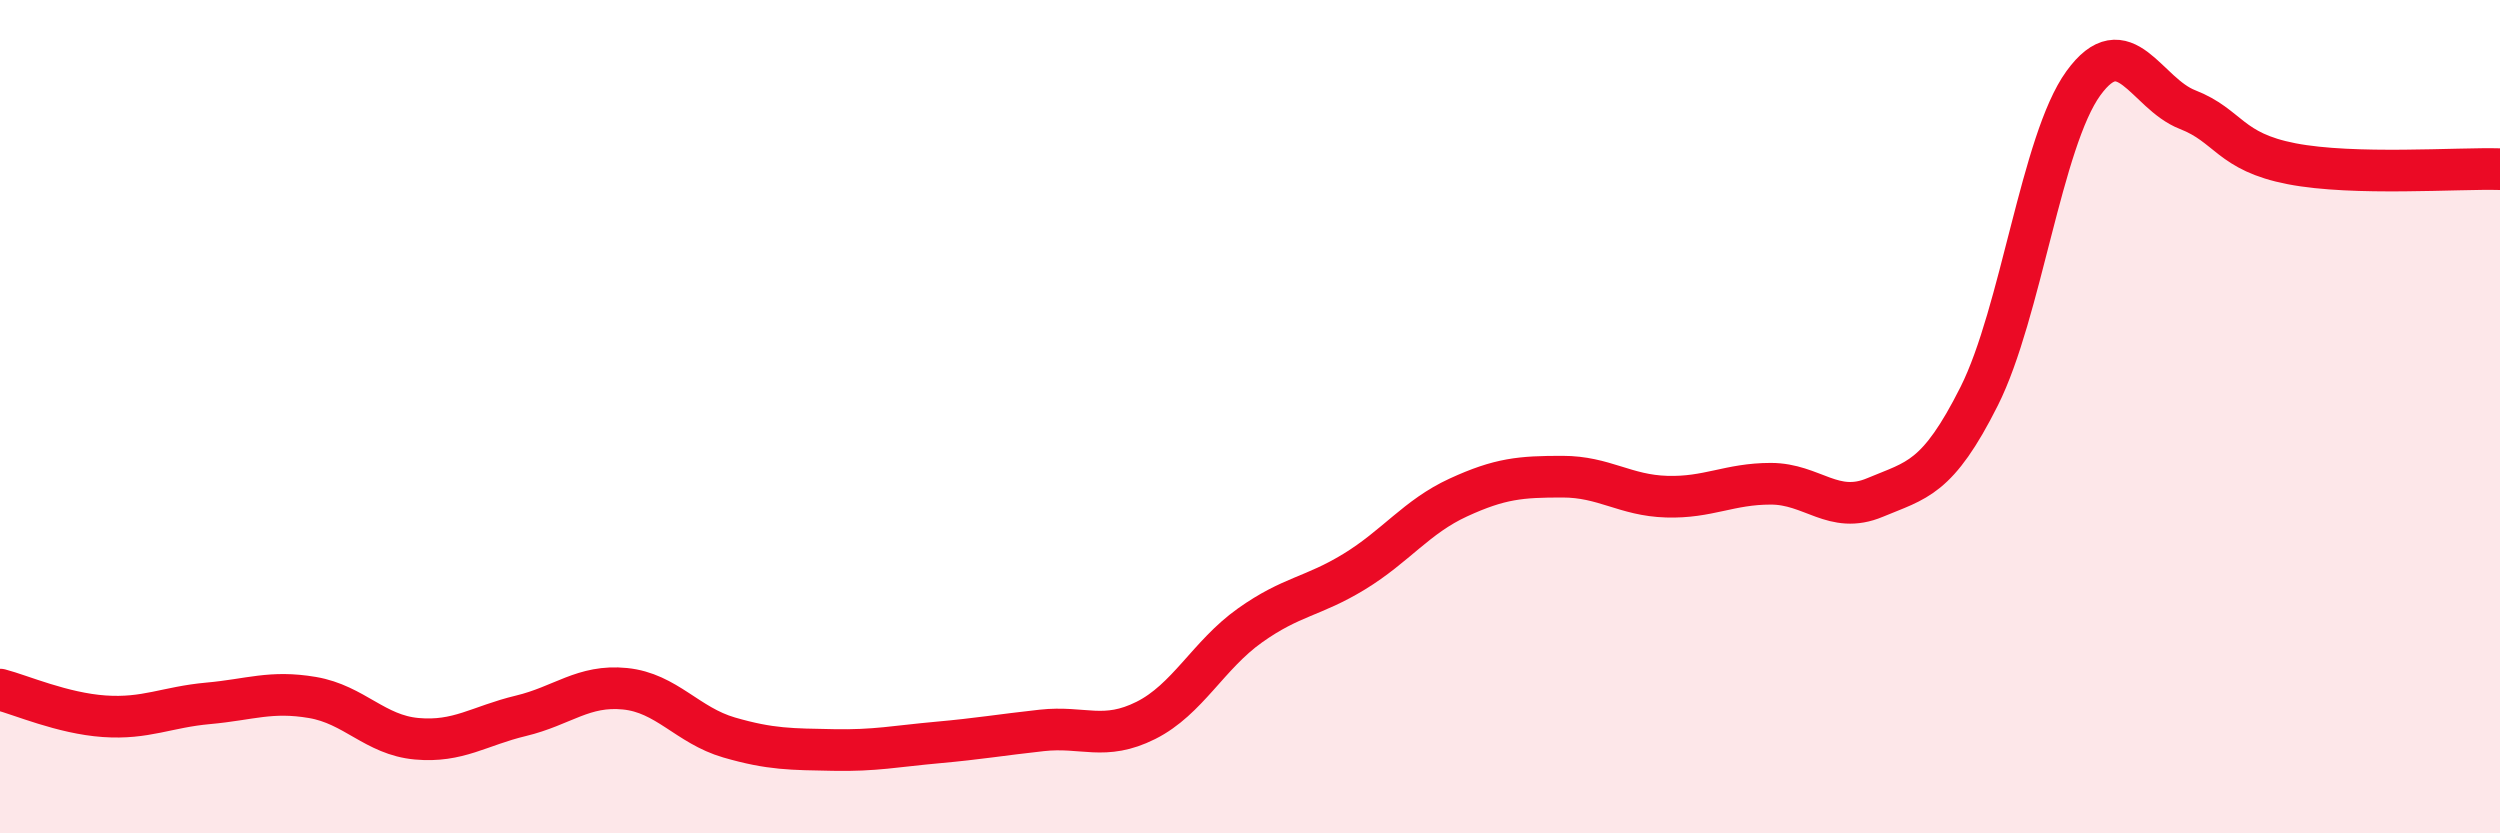
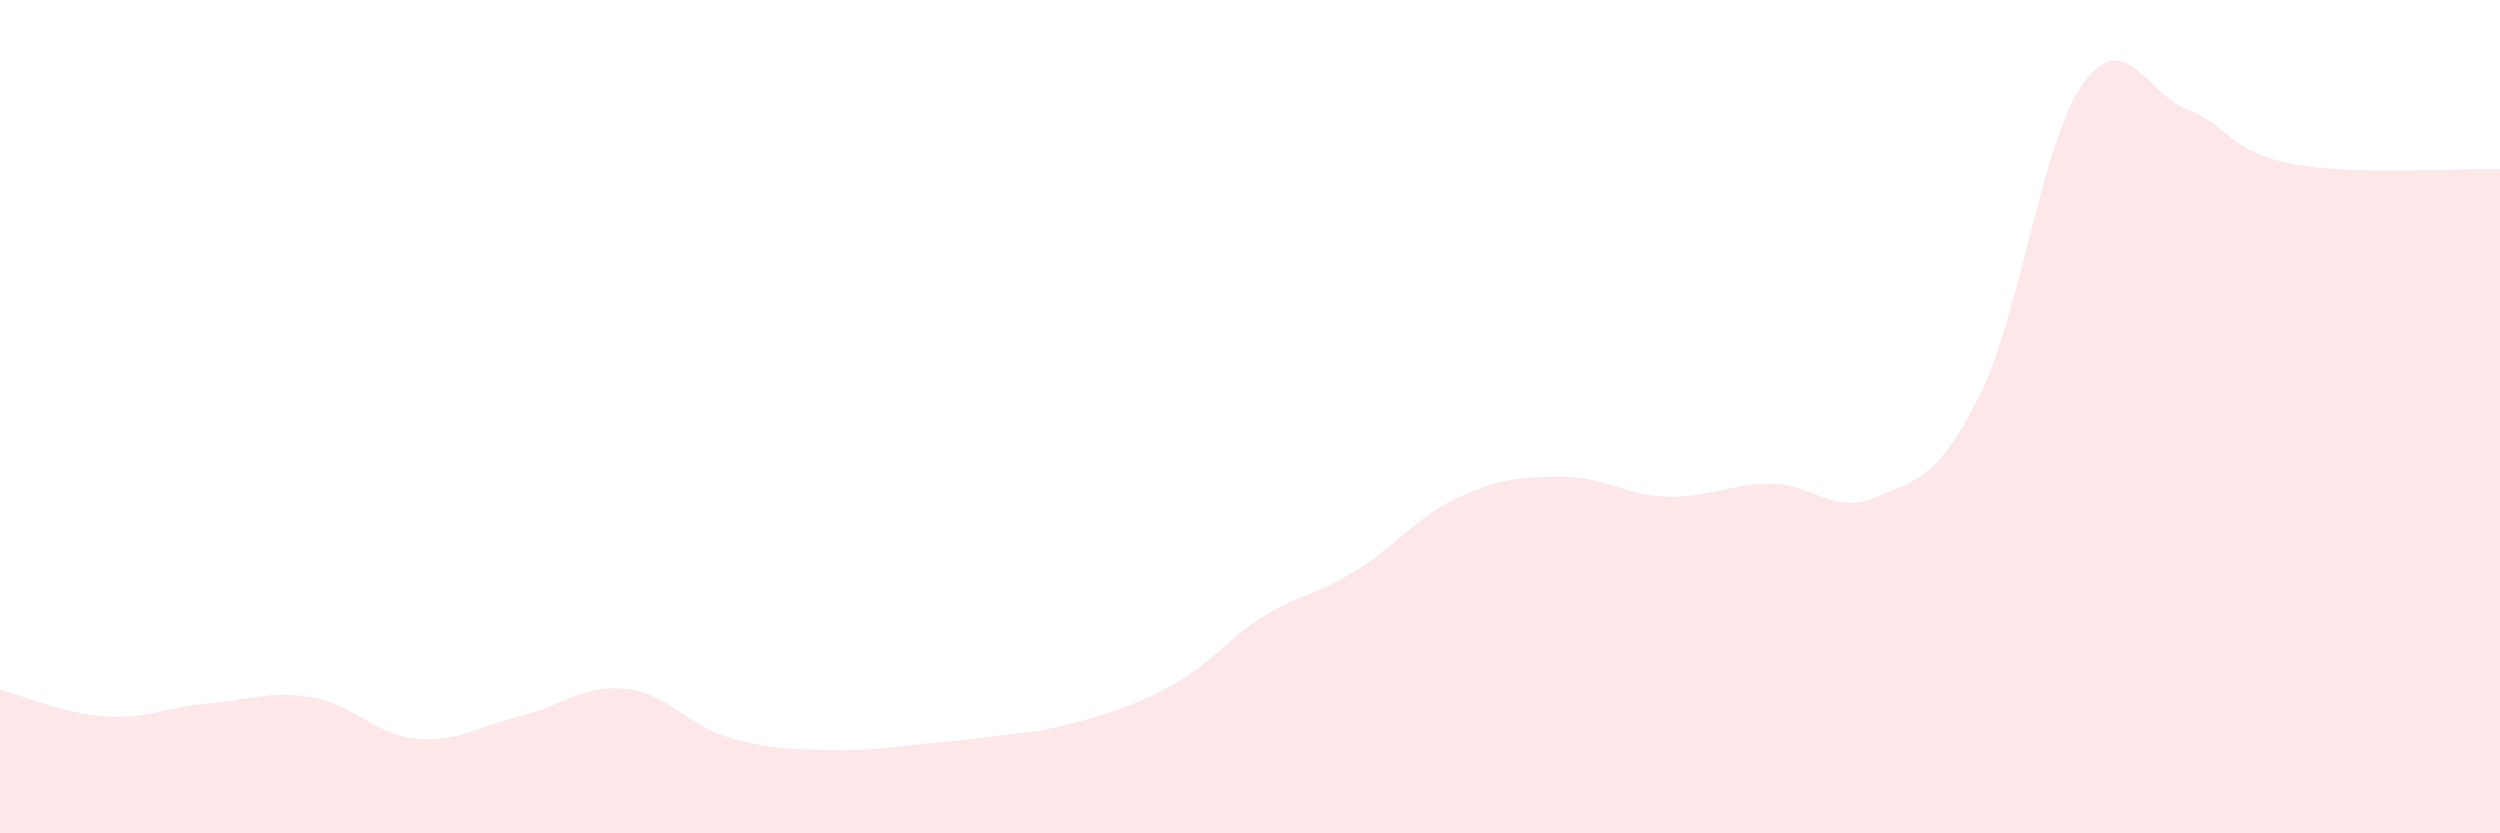
<svg xmlns="http://www.w3.org/2000/svg" width="60" height="20" viewBox="0 0 60 20">
-   <path d="M 0,16.55 C 0.5,16.68 1.5,17.12 2.5,17.19 C 3.5,17.26 4,16.97 5,16.88 C 6,16.79 6.5,16.57 7.5,16.74 C 8.5,16.91 9,17.64 10,17.73 C 11,17.82 11.5,17.42 12.5,17.18 C 13.5,16.94 14,16.43 15,16.53 C 16,16.63 16.5,17.41 17.5,17.7 C 18.5,17.99 19,17.98 20,18 C 21,18.02 21.5,17.91 22.5,17.82 C 23.5,17.73 24,17.64 25,17.53 C 26,17.42 26.5,17.79 27.5,17.29 C 28.5,16.79 29,15.72 30,15.01 C 31,14.3 31.5,14.33 32.5,13.72 C 33.5,13.11 34,12.4 35,11.94 C 36,11.48 36.5,11.44 37.5,11.44 C 38.5,11.44 39,11.89 40,11.92 C 41,11.95 41.5,11.61 42.5,11.61 C 43.5,11.61 44,12.36 45,11.94 C 46,11.52 46.5,11.5 47.5,9.51 C 48.5,7.52 49,3.38 50,2 C 51,0.62 51.5,2.24 52.5,2.63 C 53.5,3.02 53.5,3.64 55,3.93 C 56.5,4.22 59,4.03 60,4.06L60 20L0 20Z" fill="#EB0A25" opacity="0.1" stroke-linecap="round" stroke-linejoin="round" />
-   <path d="M 0,16.55 C 0.5,16.68 1.5,17.12 2.5,17.19 C 3.5,17.26 4,16.97 5,16.88 C 6,16.79 6.5,16.57 7.5,16.74 C 8.5,16.91 9,17.64 10,17.73 C 11,17.82 11.5,17.42 12.5,17.18 C 13.5,16.94 14,16.43 15,16.53 C 16,16.63 16.5,17.41 17.5,17.7 C 18.5,17.99 19,17.98 20,18 C 21,18.02 21.5,17.91 22.5,17.82 C 23.5,17.73 24,17.64 25,17.53 C 26,17.42 26.5,17.79 27.5,17.29 C 28.5,16.79 29,15.72 30,15.01 C 31,14.3 31.5,14.33 32.5,13.72 C 33.5,13.11 34,12.4 35,11.94 C 36,11.48 36.5,11.44 37.5,11.44 C 38.5,11.44 39,11.89 40,11.92 C 41,11.95 41.5,11.61 42.5,11.61 C 43.5,11.61 44,12.36 45,11.94 C 46,11.52 46.5,11.5 47.5,9.51 C 48.5,7.52 49,3.38 50,2 C 51,0.62 51.5,2.24 52.5,2.63 C 53.5,3.02 53.5,3.64 55,3.93 C 56.5,4.22 59,4.03 60,4.06" stroke="#EB0A25" stroke-width="1" fill="none" stroke-linecap="round" stroke-linejoin="round" />
+   <path d="M 0,16.55 C 0.5,16.68 1.5,17.12 2.5,17.19 C 3.5,17.26 4,16.97 5,16.88 C 6,16.79 6.5,16.57 7.5,16.74 C 8.5,16.91 9,17.64 10,17.73 C 11,17.82 11.5,17.42 12.5,17.18 C 13.5,16.94 14,16.43 15,16.53 C 16,16.63 16.5,17.41 17.5,17.7 C 18.5,17.99 19,17.98 20,18 C 21,18.02 21.5,17.91 22.5,17.82 C 23.5,17.73 24,17.64 25,17.53 C 28.5,16.79 29,15.72 30,15.01 C 31,14.3 31.5,14.33 32.5,13.72 C 33.5,13.11 34,12.4 35,11.94 C 36,11.48 36.5,11.44 37.5,11.44 C 38.5,11.44 39,11.89 40,11.92 C 41,11.95 41.5,11.61 42.5,11.61 C 43.5,11.61 44,12.36 45,11.94 C 46,11.52 46.5,11.5 47.5,9.51 C 48.5,7.52 49,3.38 50,2 C 51,0.62 51.5,2.24 52.5,2.63 C 53.5,3.02 53.5,3.64 55,3.93 C 56.5,4.22 59,4.03 60,4.06L60 20L0 20Z" fill="#EB0A25" opacity="0.1" stroke-linecap="round" stroke-linejoin="round" />
</svg>